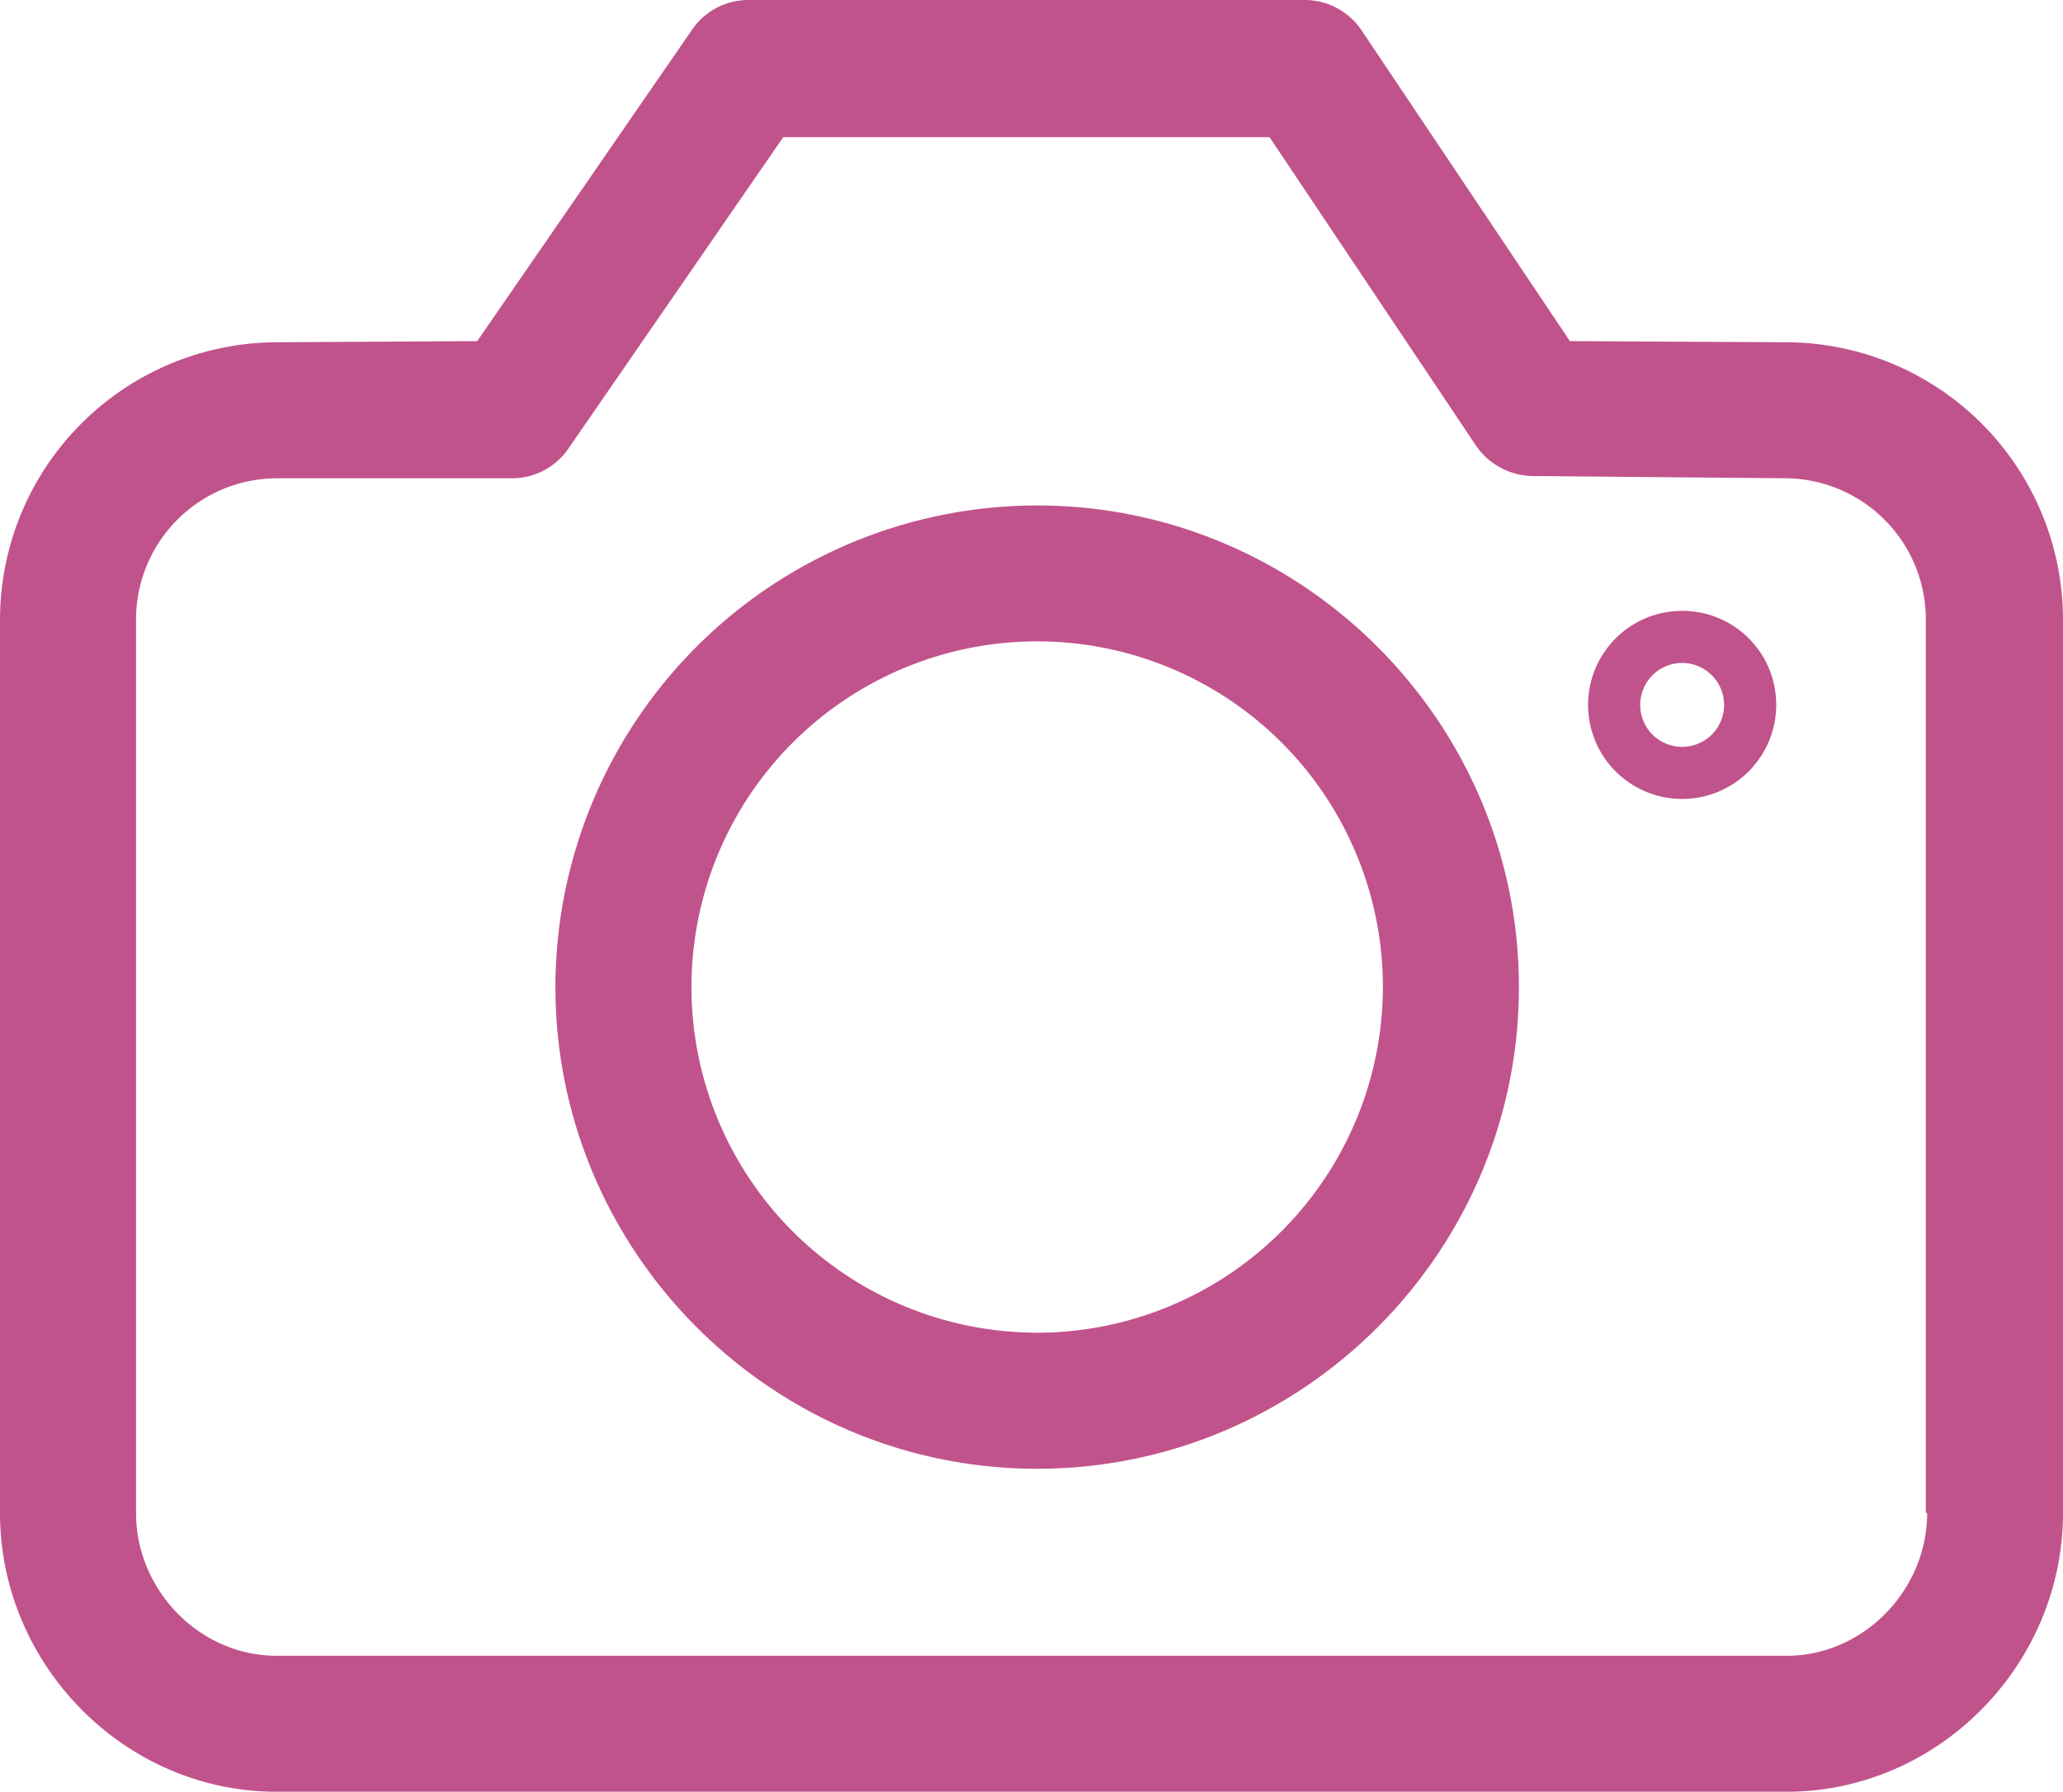
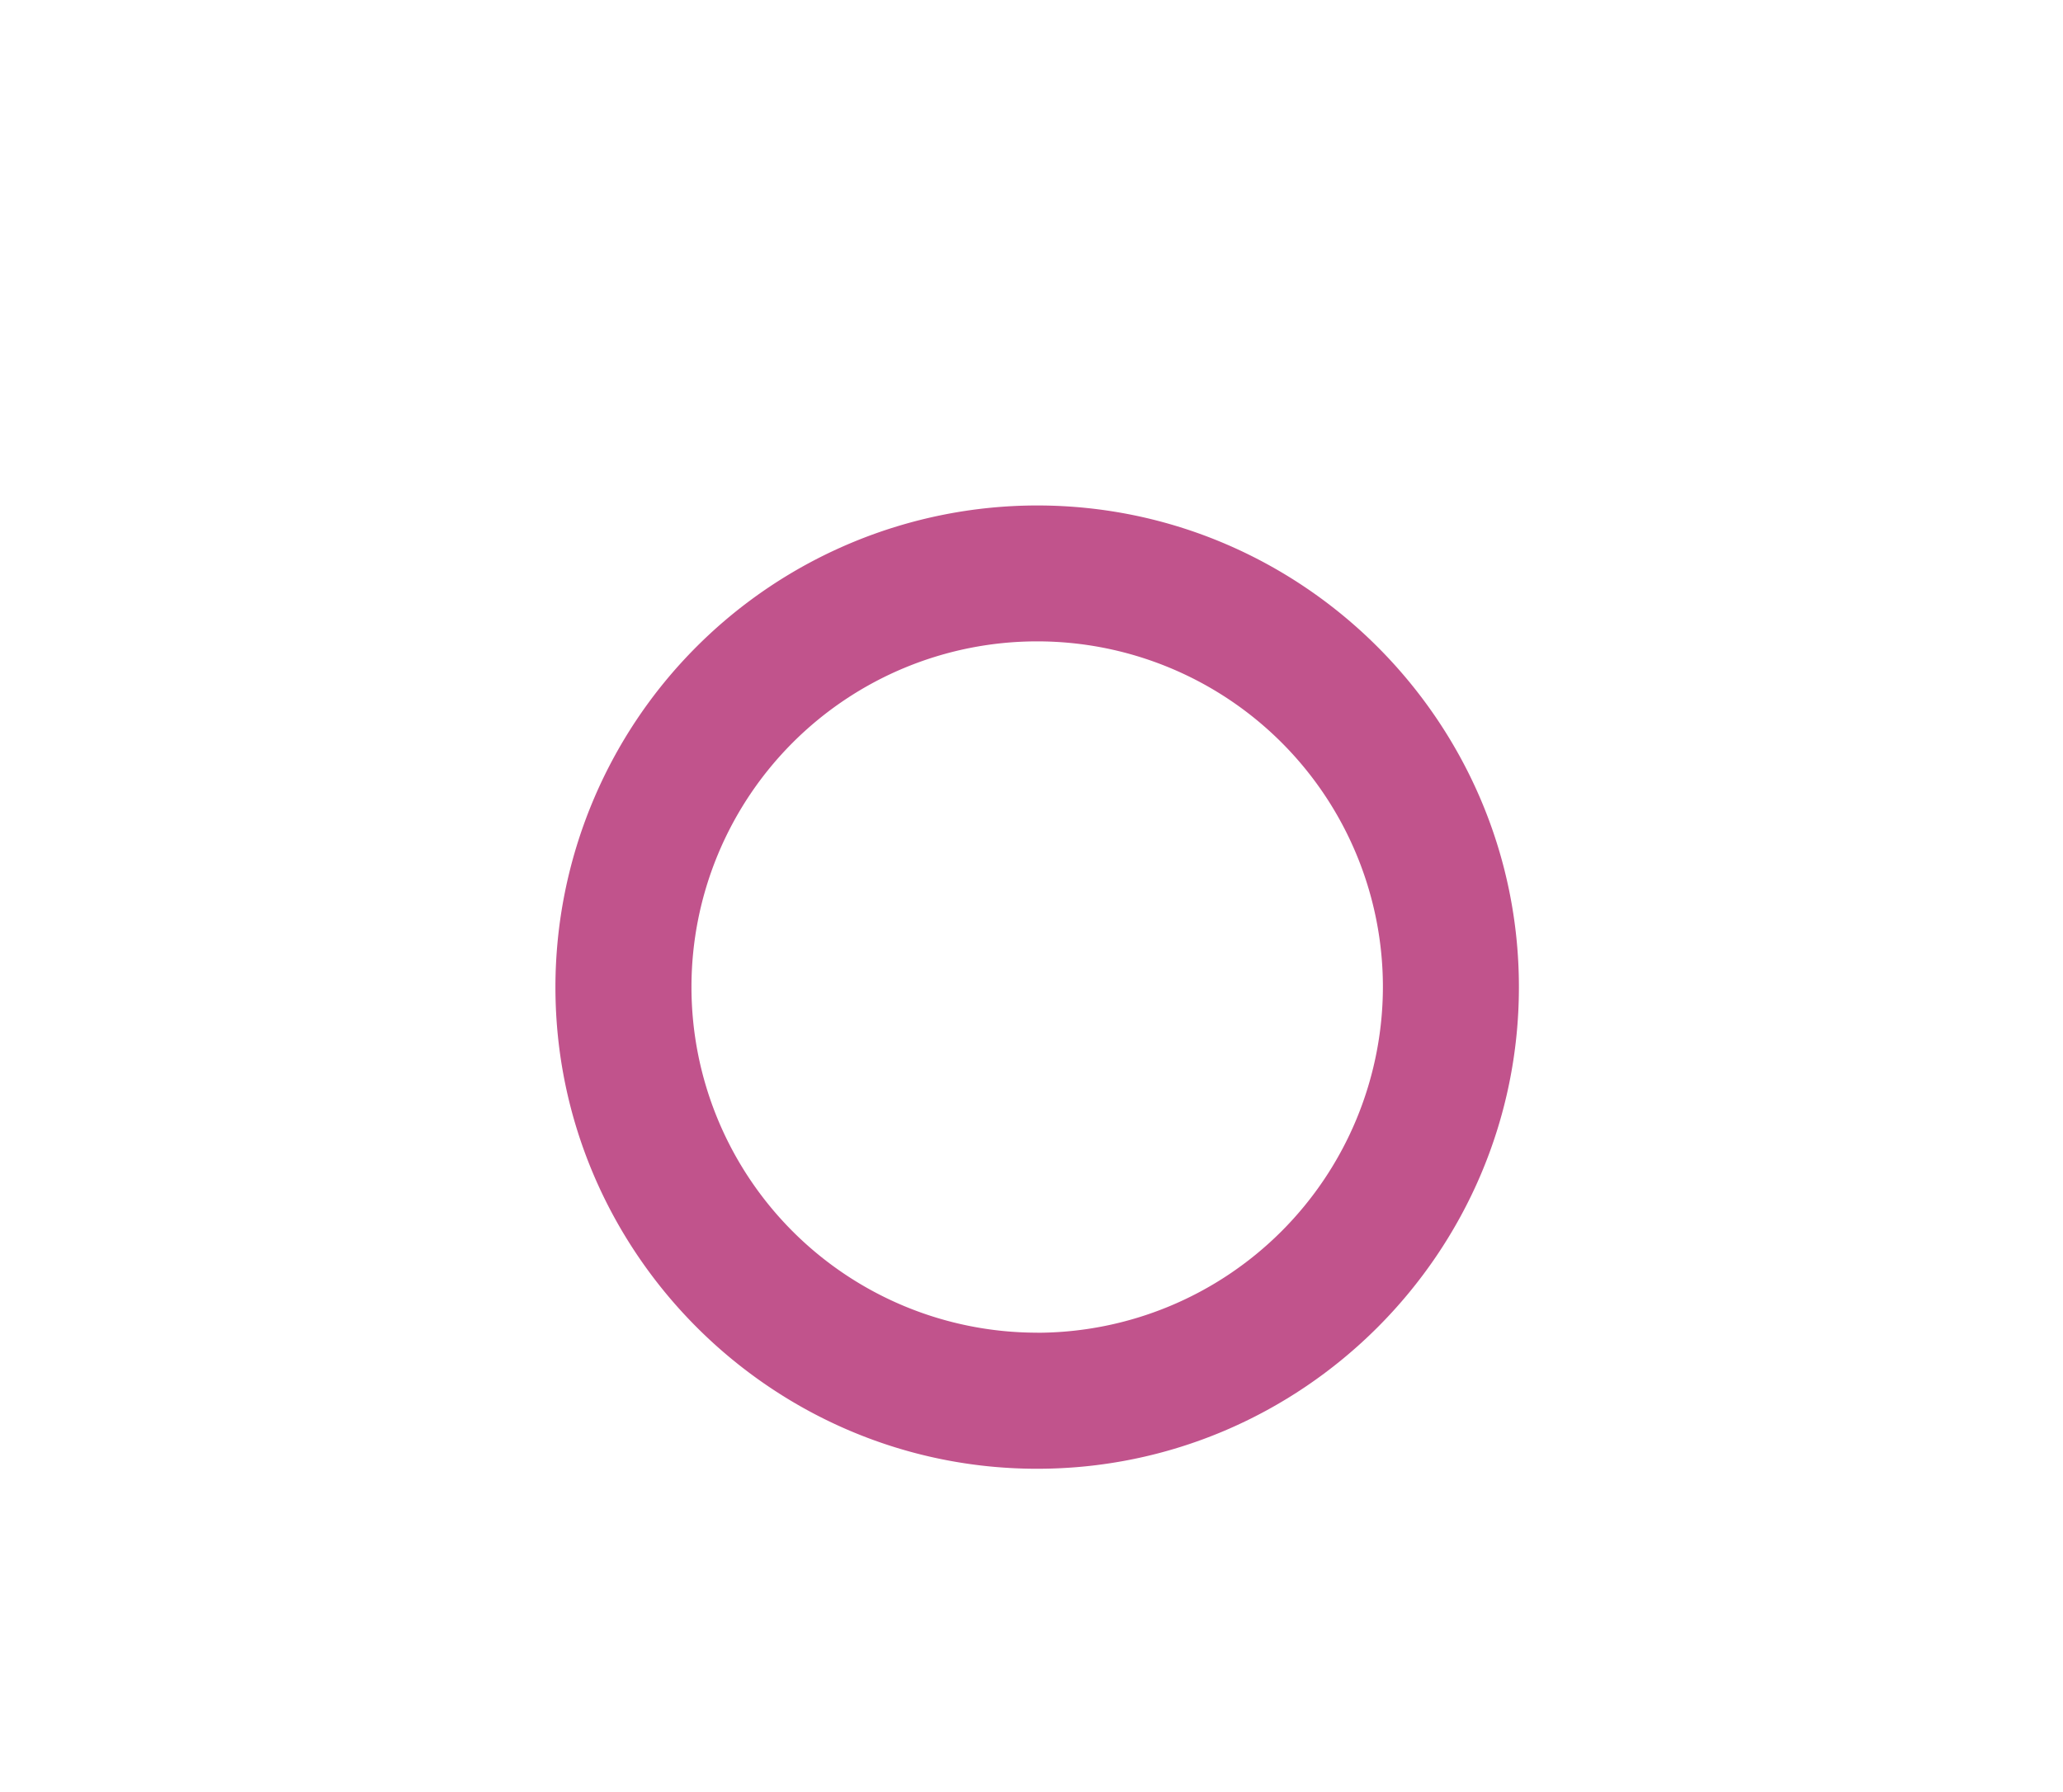
<svg xmlns="http://www.w3.org/2000/svg" id="Photo" viewBox="0 0 546.07 474.36">
  <defs>
    <style>.cls-1{fill:#c1538c;}</style>
  </defs>
  <title>NB_Icons_Photo</title>
-   <path class="cls-1" d="M540.75,92.38l-57.31-.3L428.54,10.17a18.16,18.16,0,0,0-15-8.4H265.62a18.08,18.08,0,0,0-14.7,8.1L194.21,92.08l-53.11.3a73.5,73.5,0,0,0-73.21,73.21V402.32c0,40.21,33,73.81,73.21,73.81H540.75c40.21,0,73.21-33.6,73.21-73.81V165.59A73.5,73.5,0,0,0,540.75,92.38ZM578,402.32c0,20.4-16.8,37.81-37.2,37.81H141.1c-20.4,0-37.2-17.4-37.2-37.81V165.59a37.39,37.39,0,0,1,37.2-37.2h62.71a18.08,18.08,0,0,0,14.7-8.1l56.71-82.21H403.93l54.61,81.61a18.52,18.52,0,0,0,14.7,8.1l67.21,0.6a37.39,37.39,0,0,1,37.2,37.2V402.32H578Z" transform="translate(-67.89 -1.77)" />
  <path class="cls-1" d="M342.43,135.59A127.6,127.6,0,0,0,214.91,263.1c0,70.21,57.31,127.52,127.52,127.52S469.94,333.31,469.94,263.1,412.63,135.59,342.43,135.59Zm0,219a91.51,91.51,0,1,1,91.51-91.51A91.68,91.68,0,0,1,342.43,354.61Z" transform="translate(-67.89 -1.77)" />
-   <path class="cls-1" d="M513.15,163.49a24.9,24.9,0,1,0,24.9,24.9A24.84,24.84,0,0,0,513.15,163.49Zm0,36a11.08,11.08,0,0,1-11.1-11.1,11.1,11.1,0,0,1,22.2,0A11.08,11.08,0,0,1,513.15,199.49Z" transform="translate(-67.89 -1.77)" />
</svg>